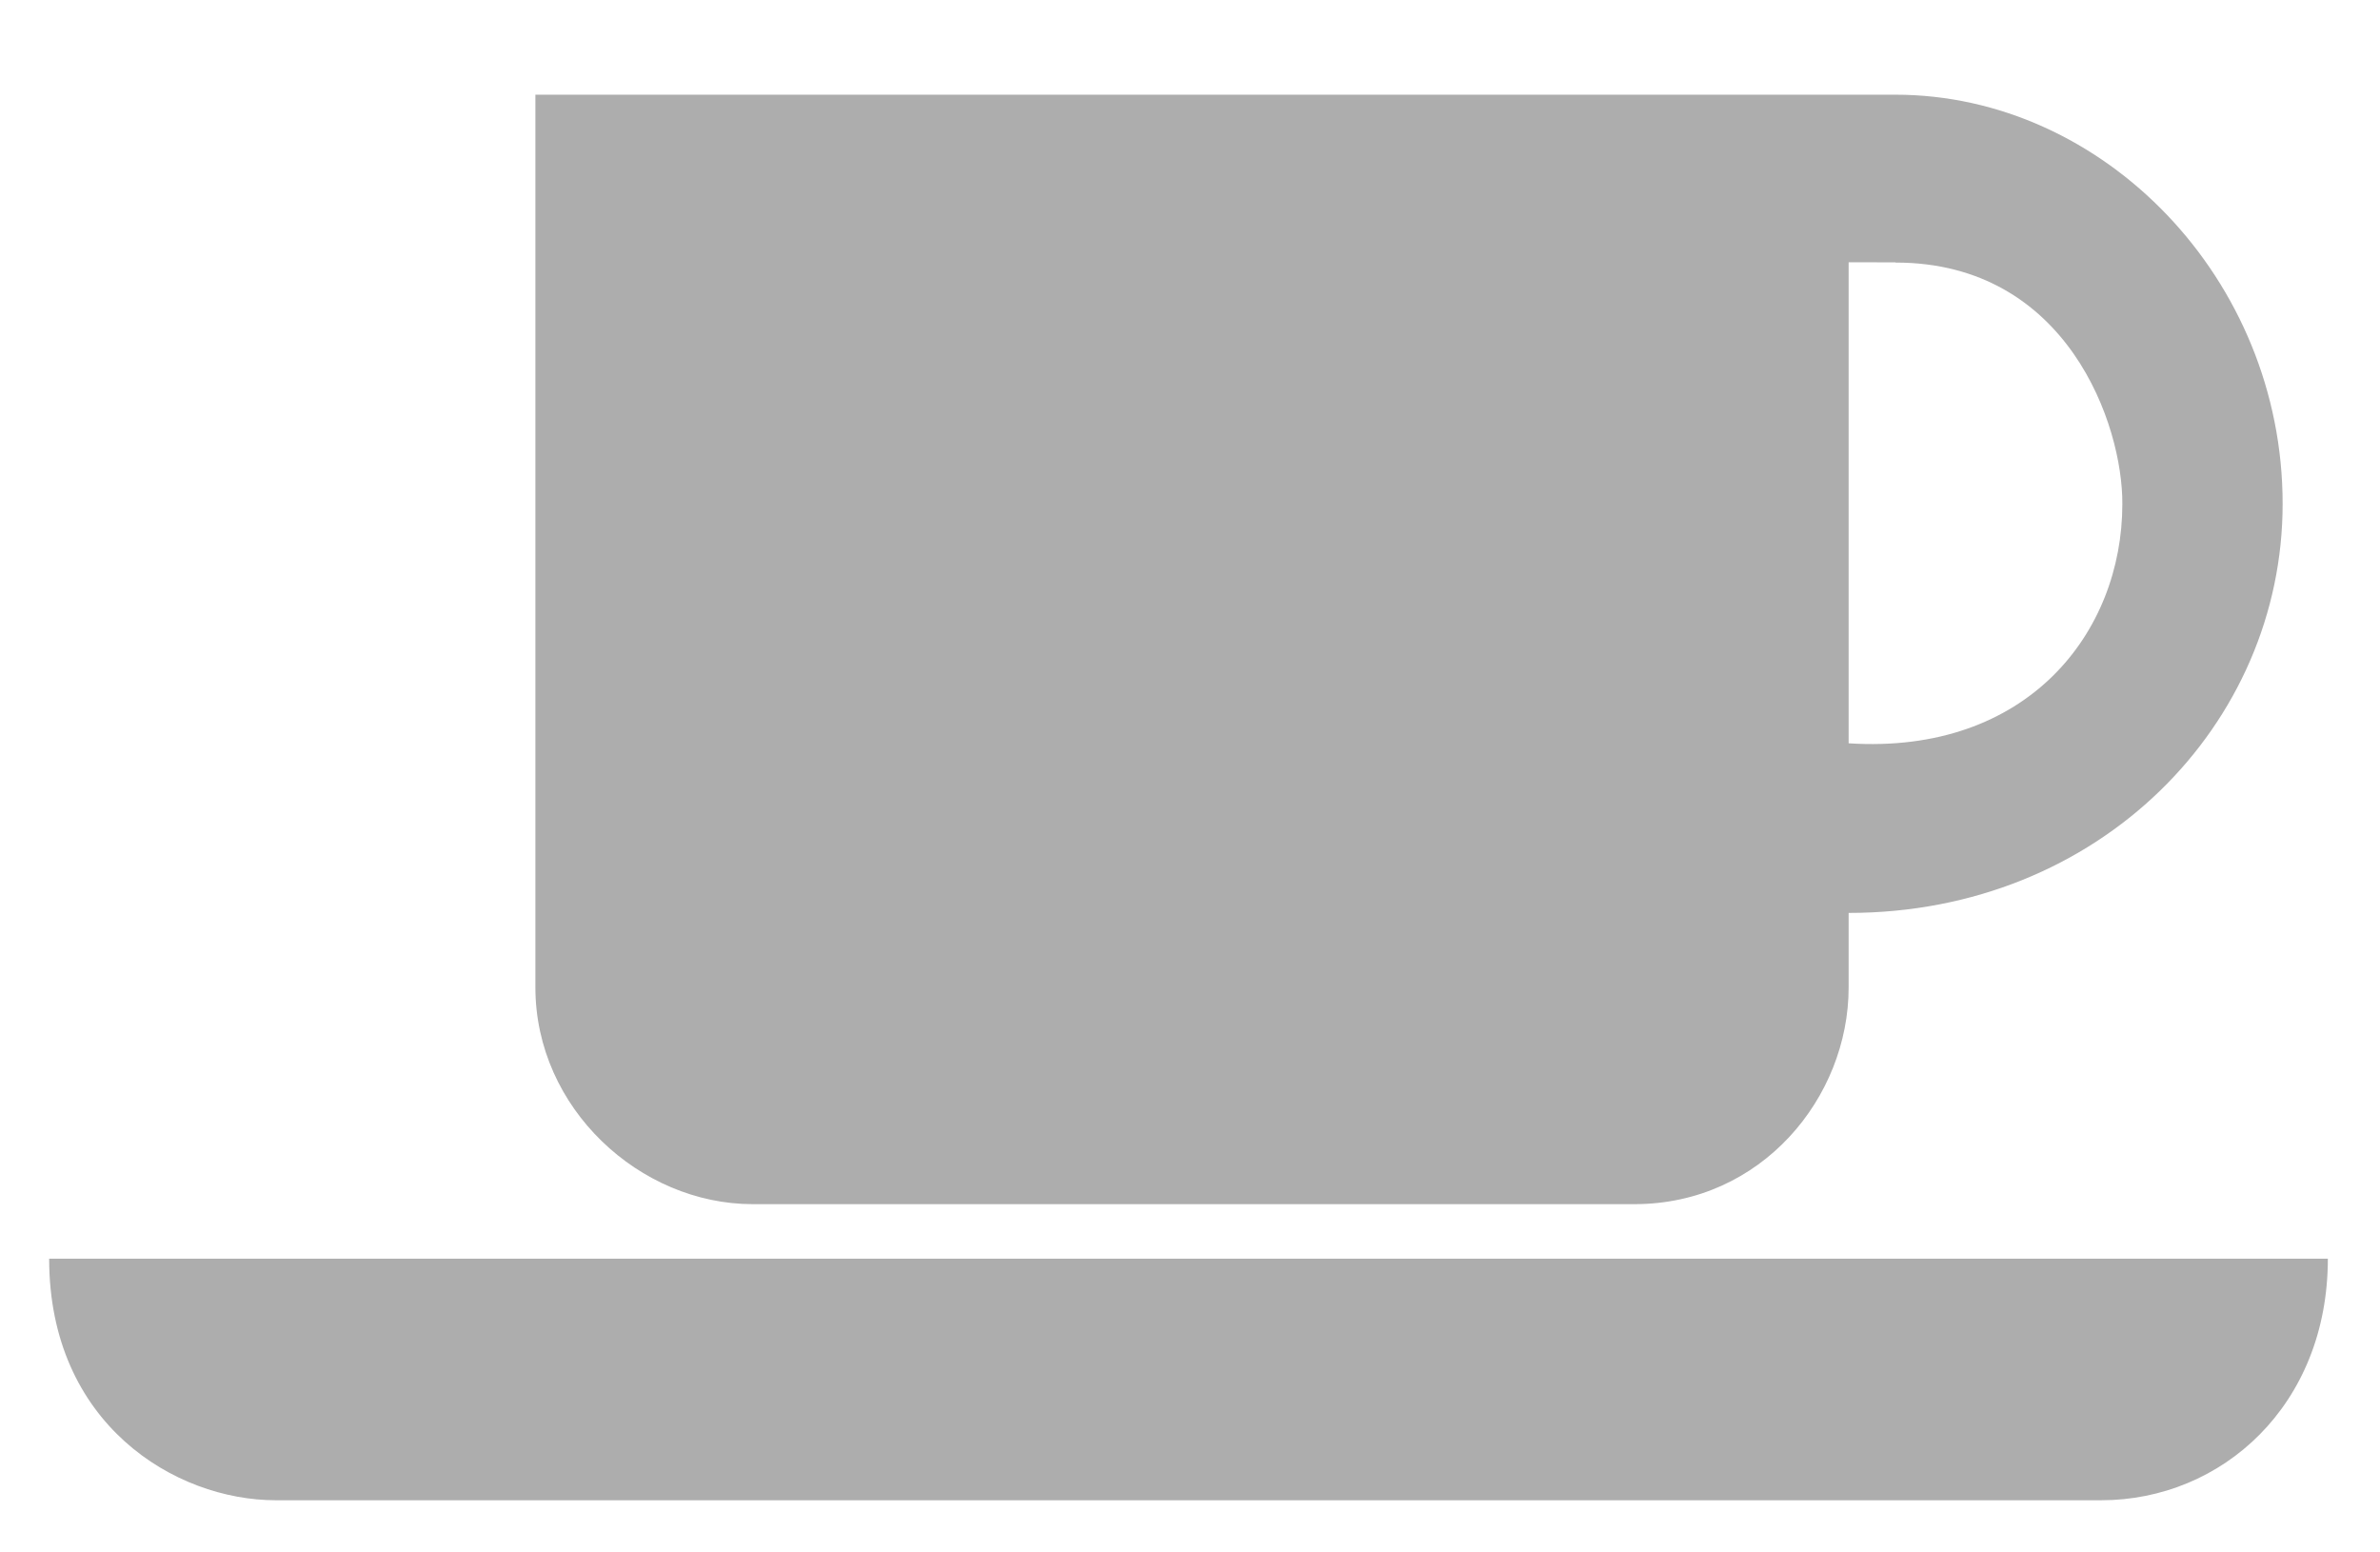
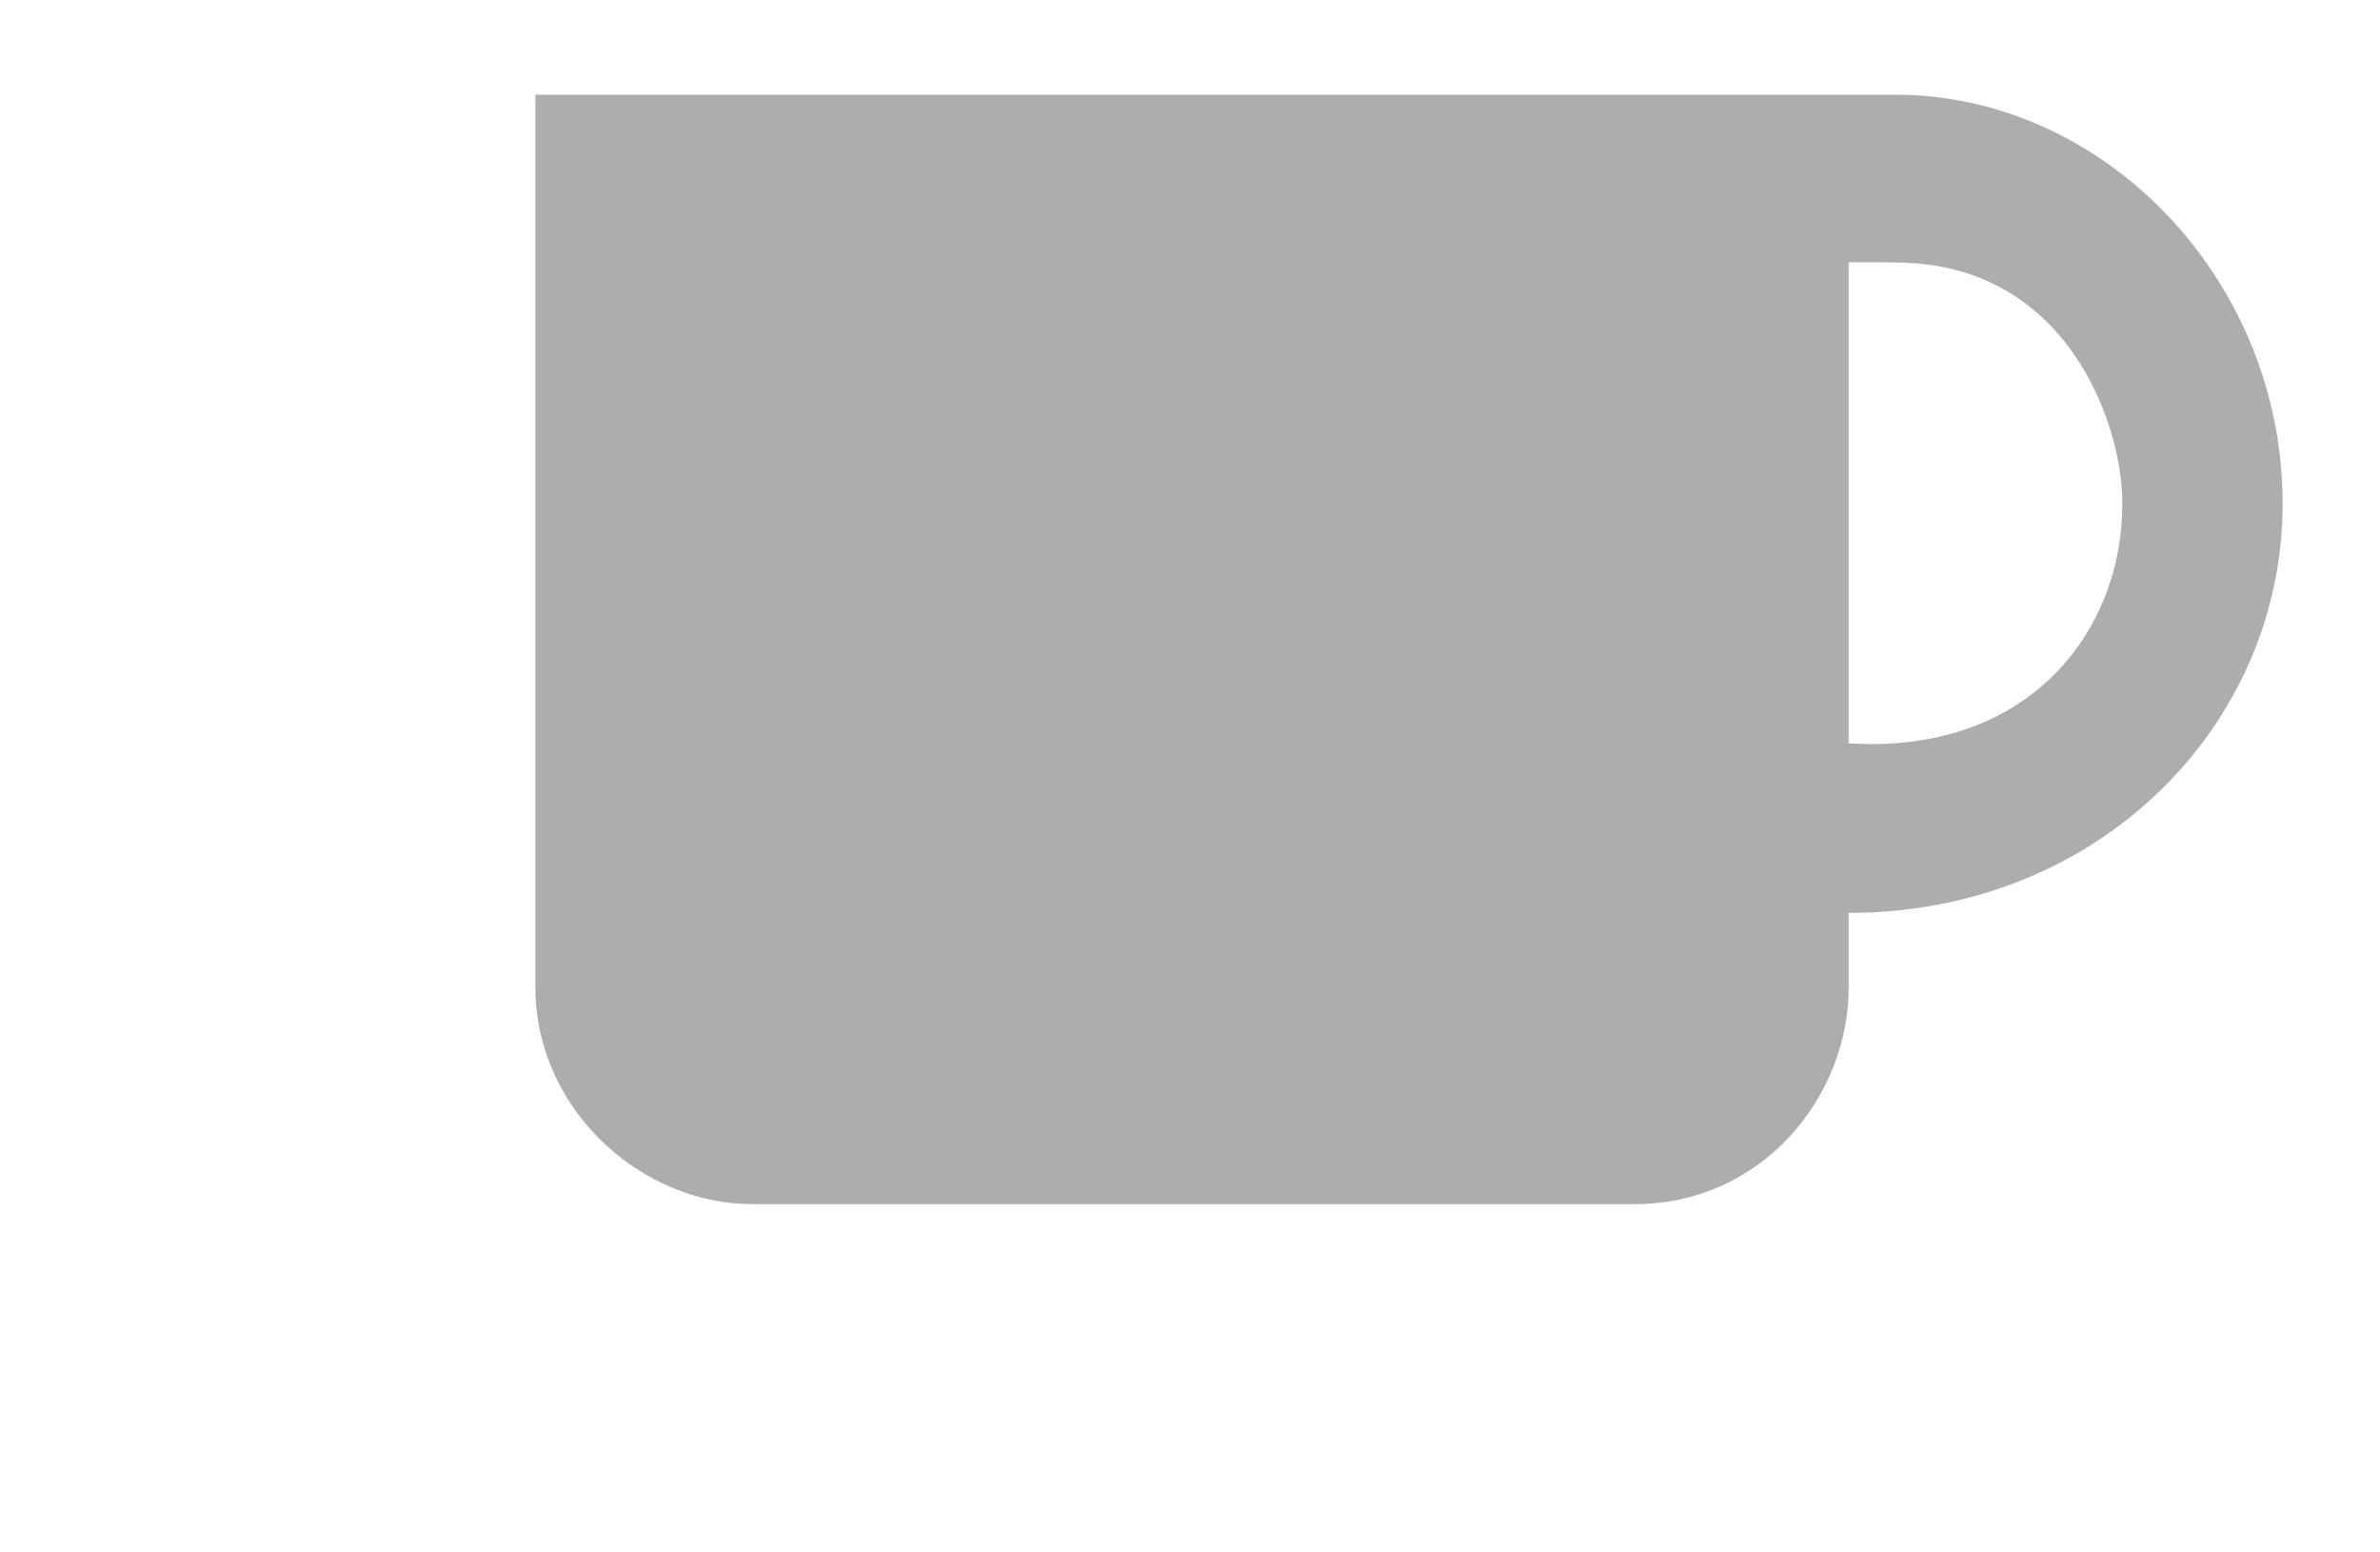
<svg xmlns="http://www.w3.org/2000/svg" version="1.1" width="23" height="15" viewBox="-0.475 -0.915 23 15" enable-background="new -0.475 -0.915 23 15" xml:space="preserve">
  <defs>
</defs>
-   <path fill="#ADADAD" d="M22.021,11.247H0c0,1.594,1.215,2.334,2.19,2.334h17.64  C20.997,13.581,22.021,12.663,22.021,11.247z" />
  <path fill="#ADADAD" d="M17.842,0H4.699v8.626c0,1.168,1.01,2.094,2.1,2.094h8.521  c1.23,0,2.07-1.033,2.07-2.094V7.906c2.429,0,4.194-1.827,4.194-3.952  C21.585,1.782,19.854,0,17.842,0z M20.035,3.957c0,0,0,0,0-0.001  c0,1.239-0.915,2.423-2.645,2.311V1.619l0.451,0.001L17.844,1.622  c1.662,0,2.197,1.575,2.191,2.334l0,0V3.957z" />
</svg>